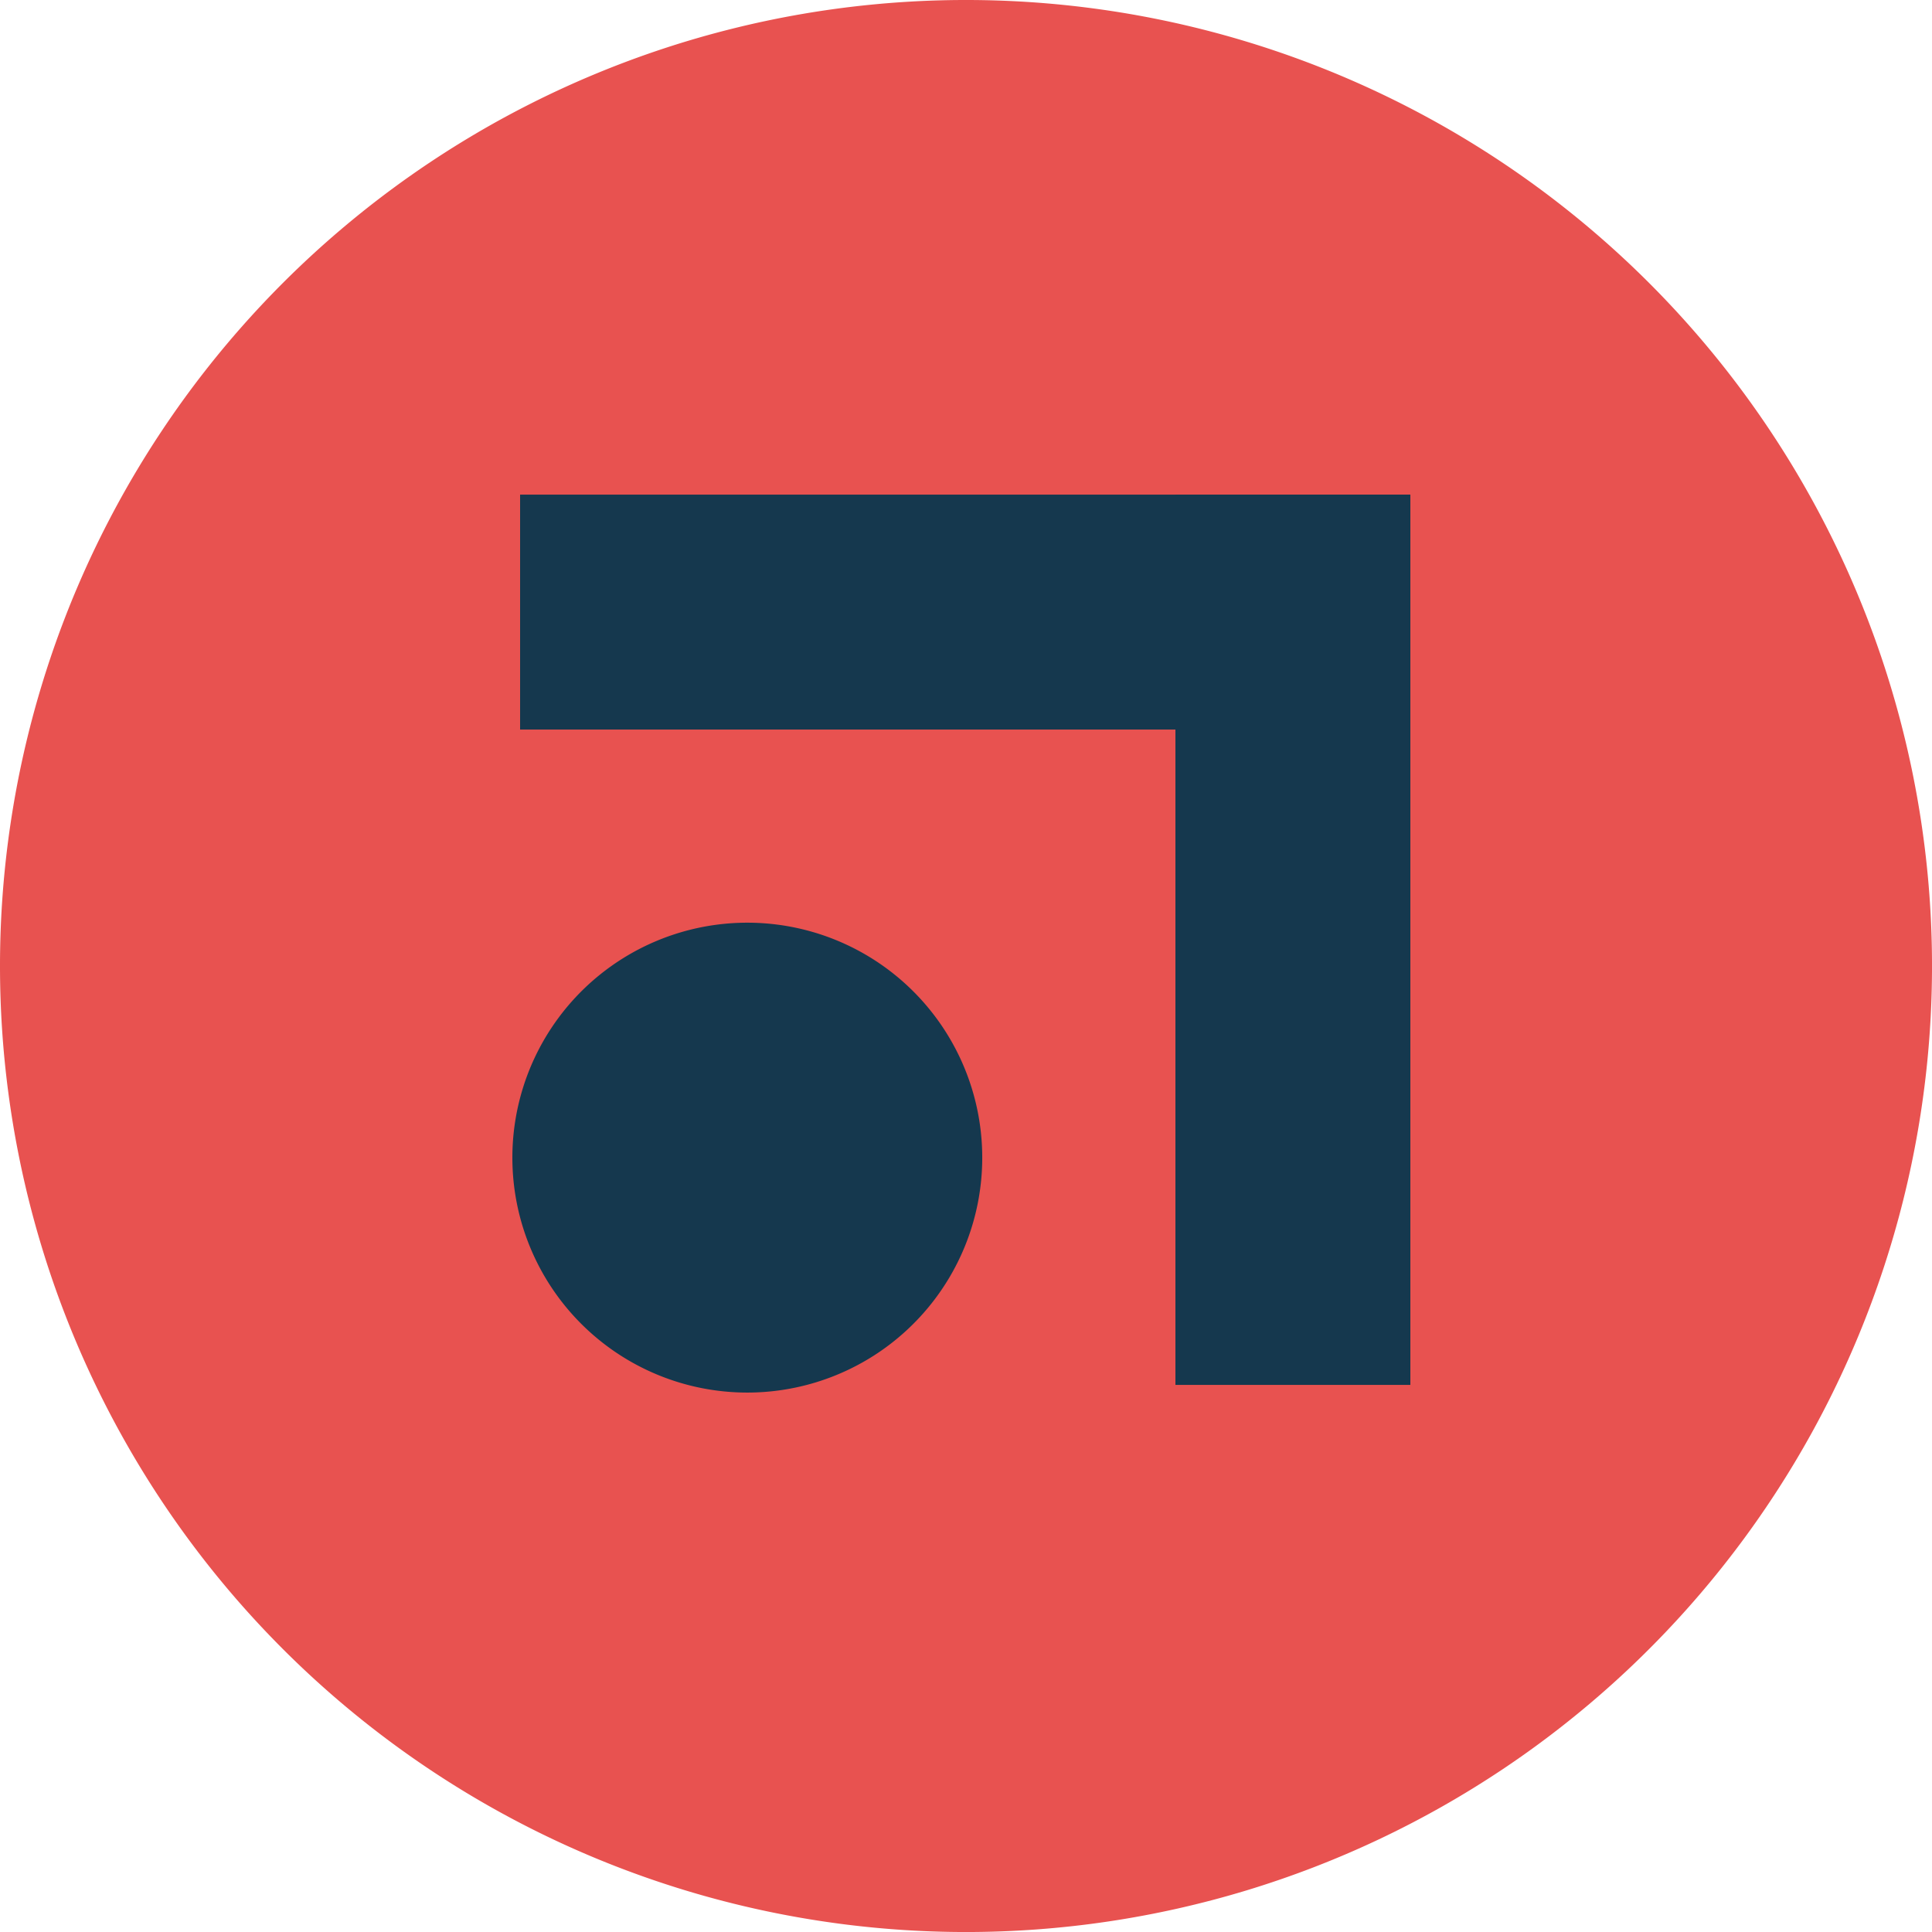
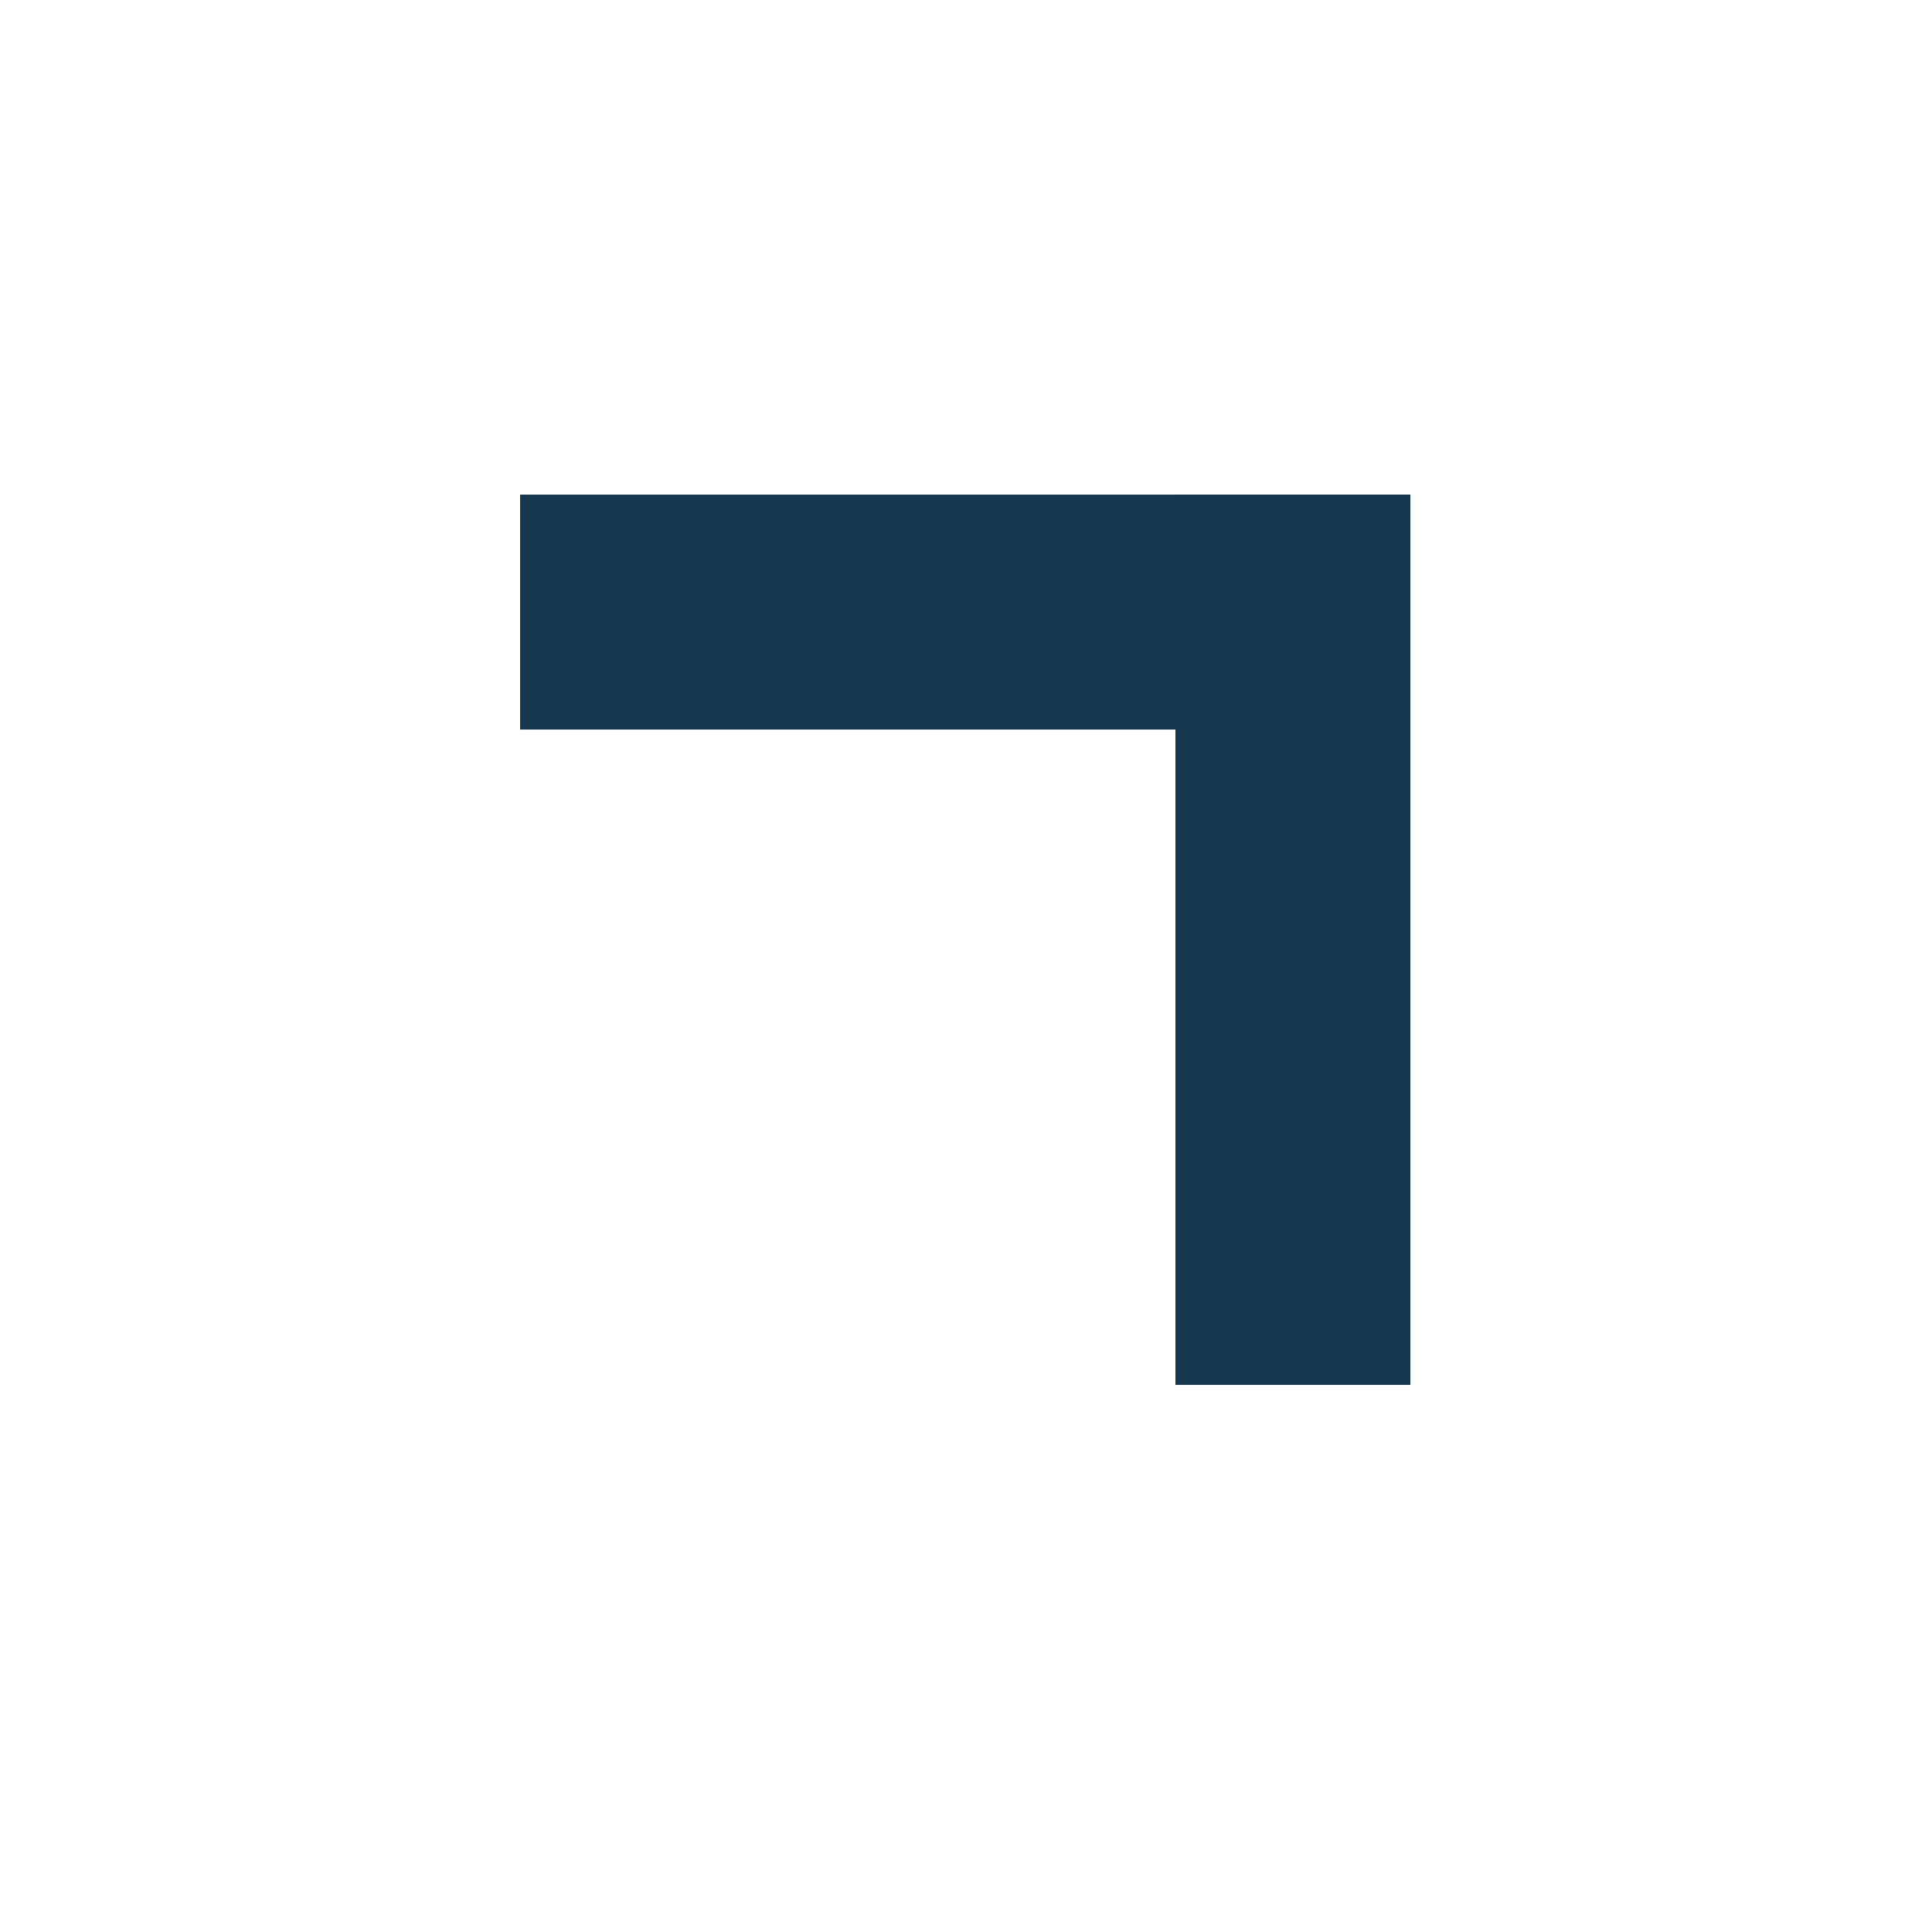
<svg xmlns="http://www.w3.org/2000/svg" width="177.166" height="177.168" viewBox="0 0 177.166 177.168">
  <g>
-     <path d="M88.583,177.168A88.584,88.584,0,1,0,0,88.586a88.583,88.583,0,0,0,88.583,88.582" fill="#e85250" />
+     <path d="M88.583,177.168a88.583,88.583,0,0,0,88.583,88.582" fill="#e85250" />
    <rect x="47.693" y="45.358" width="81.638" height="21.543" fill="#15384e" />
    <rect x="107.788" y="45.358" width="21.543" height="81.638" fill="#15384e" />
-     <path d="M68.528,127.7a21.544,21.544,0,1,0-21.543-21.543A21.543,21.543,0,0,0,68.528,127.7" fill="#15384e" />
  </g>
</svg>